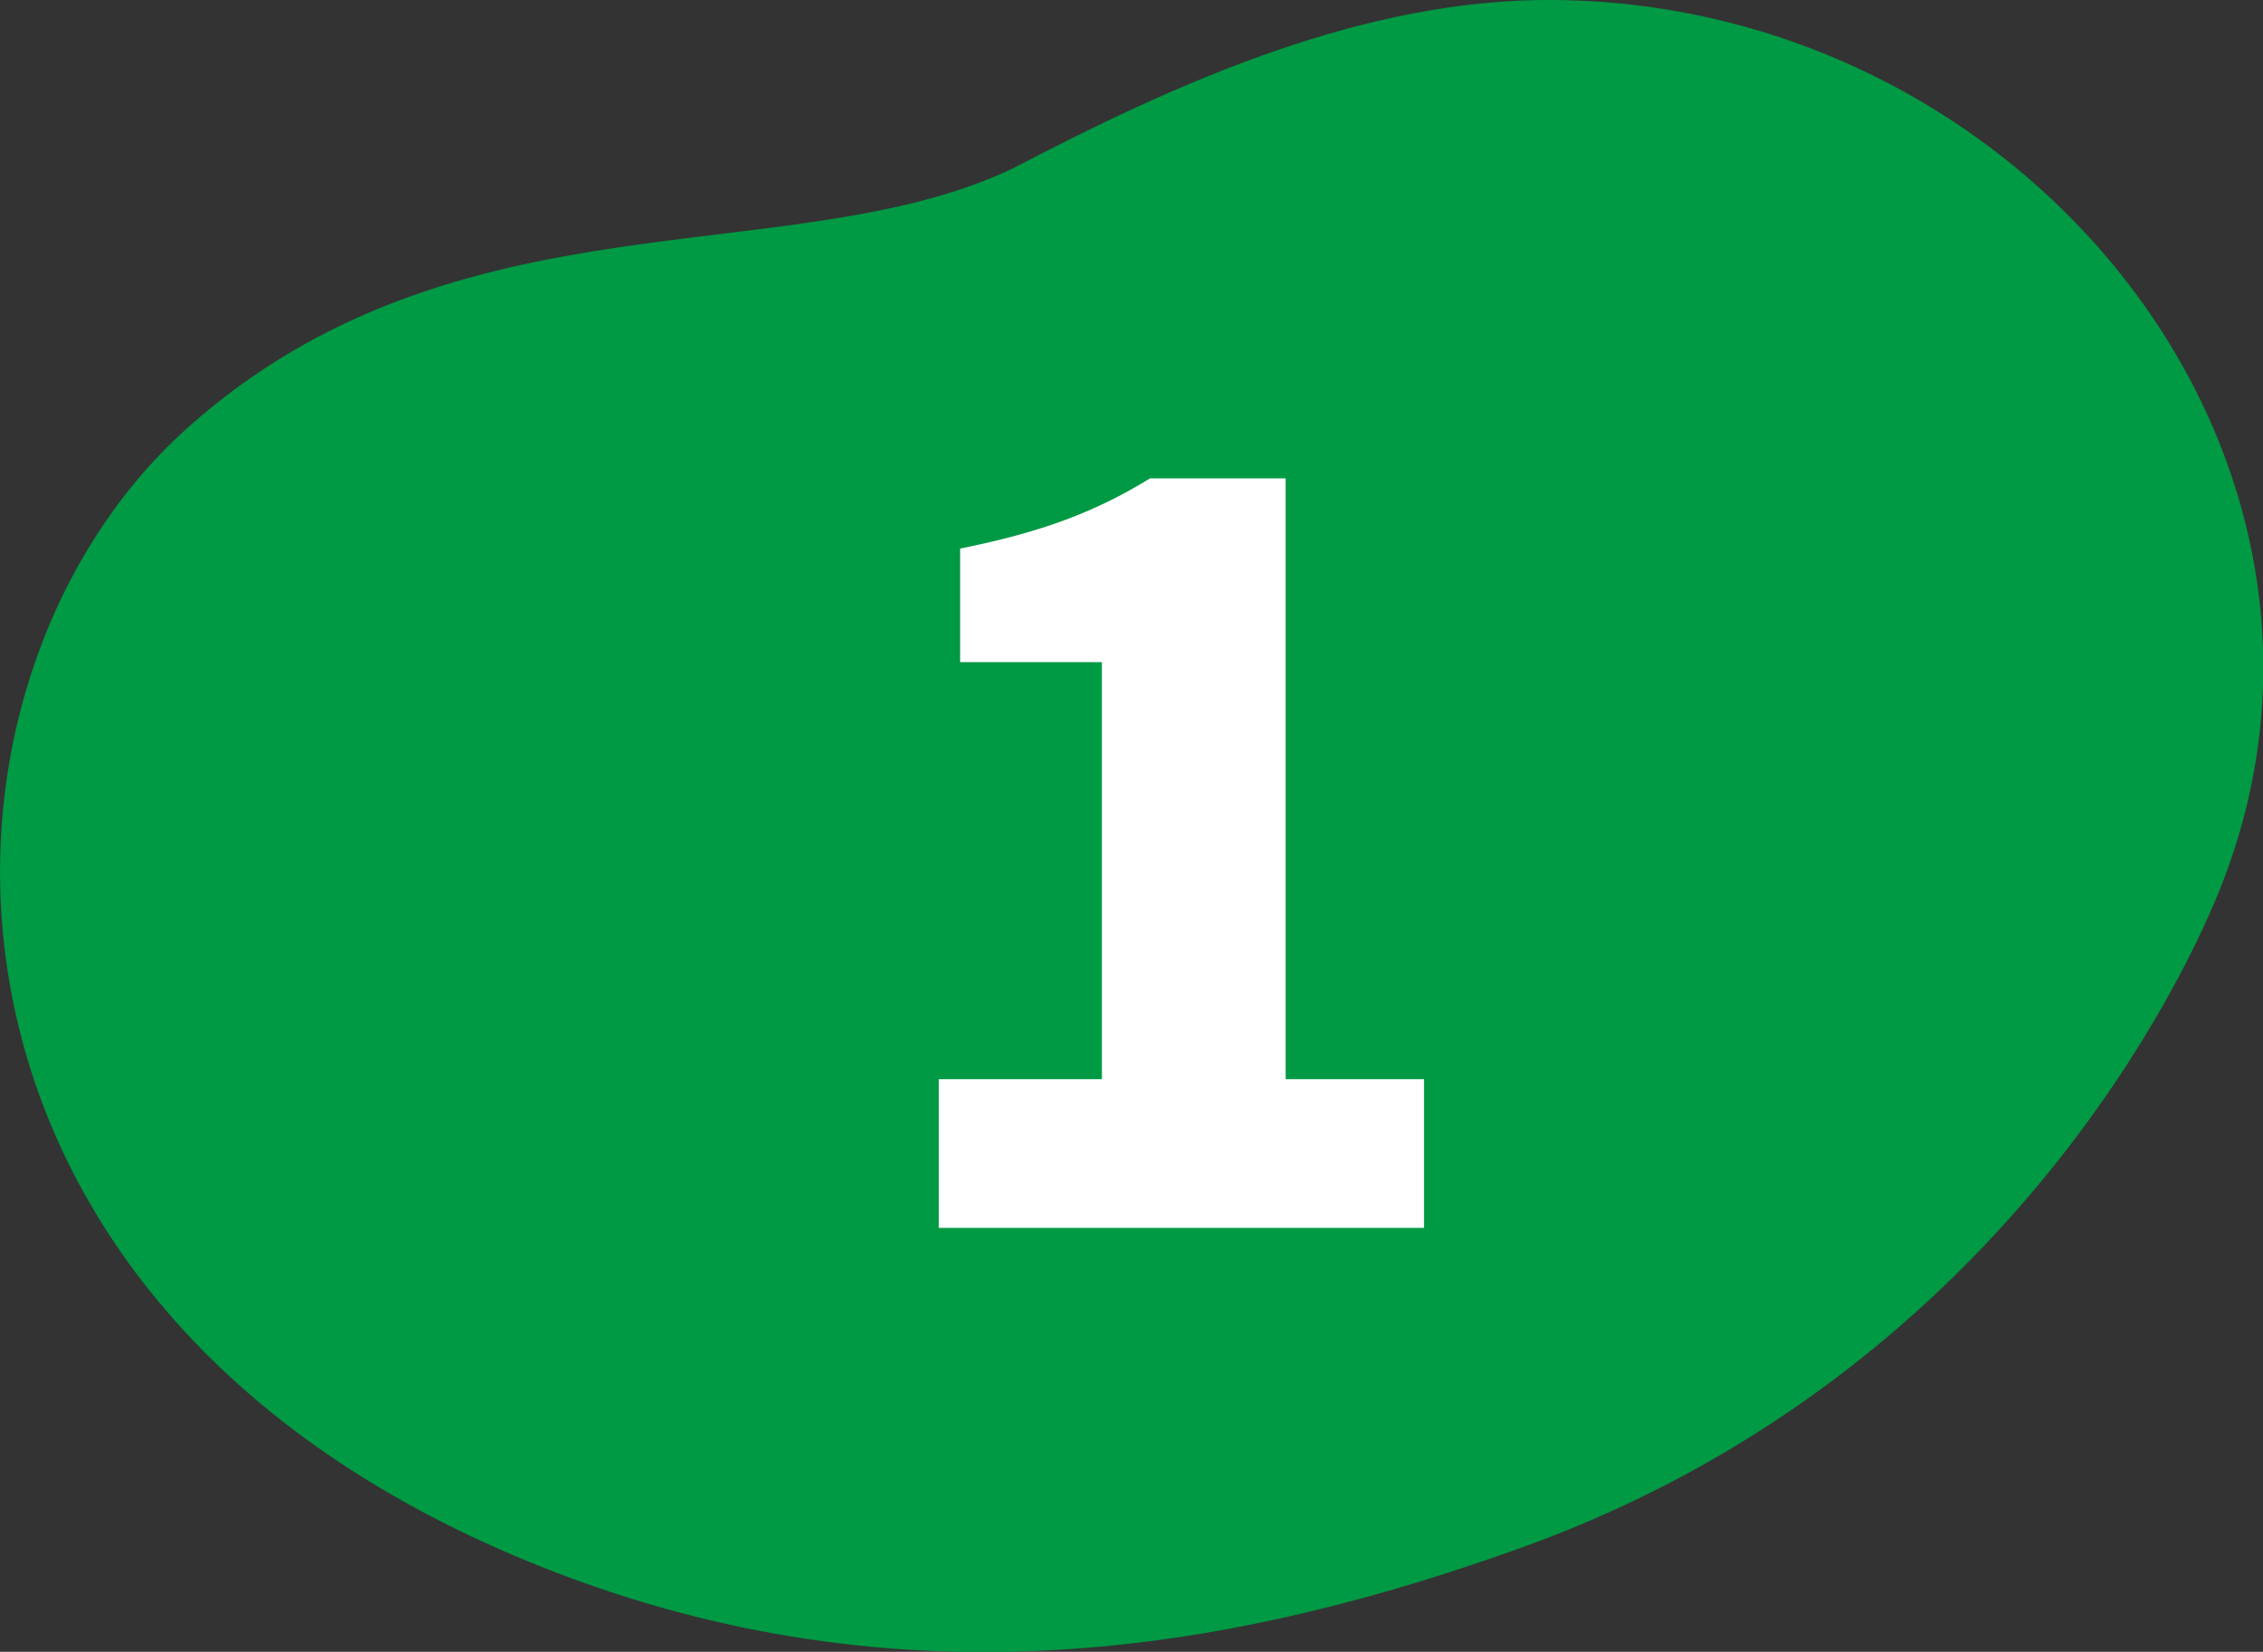
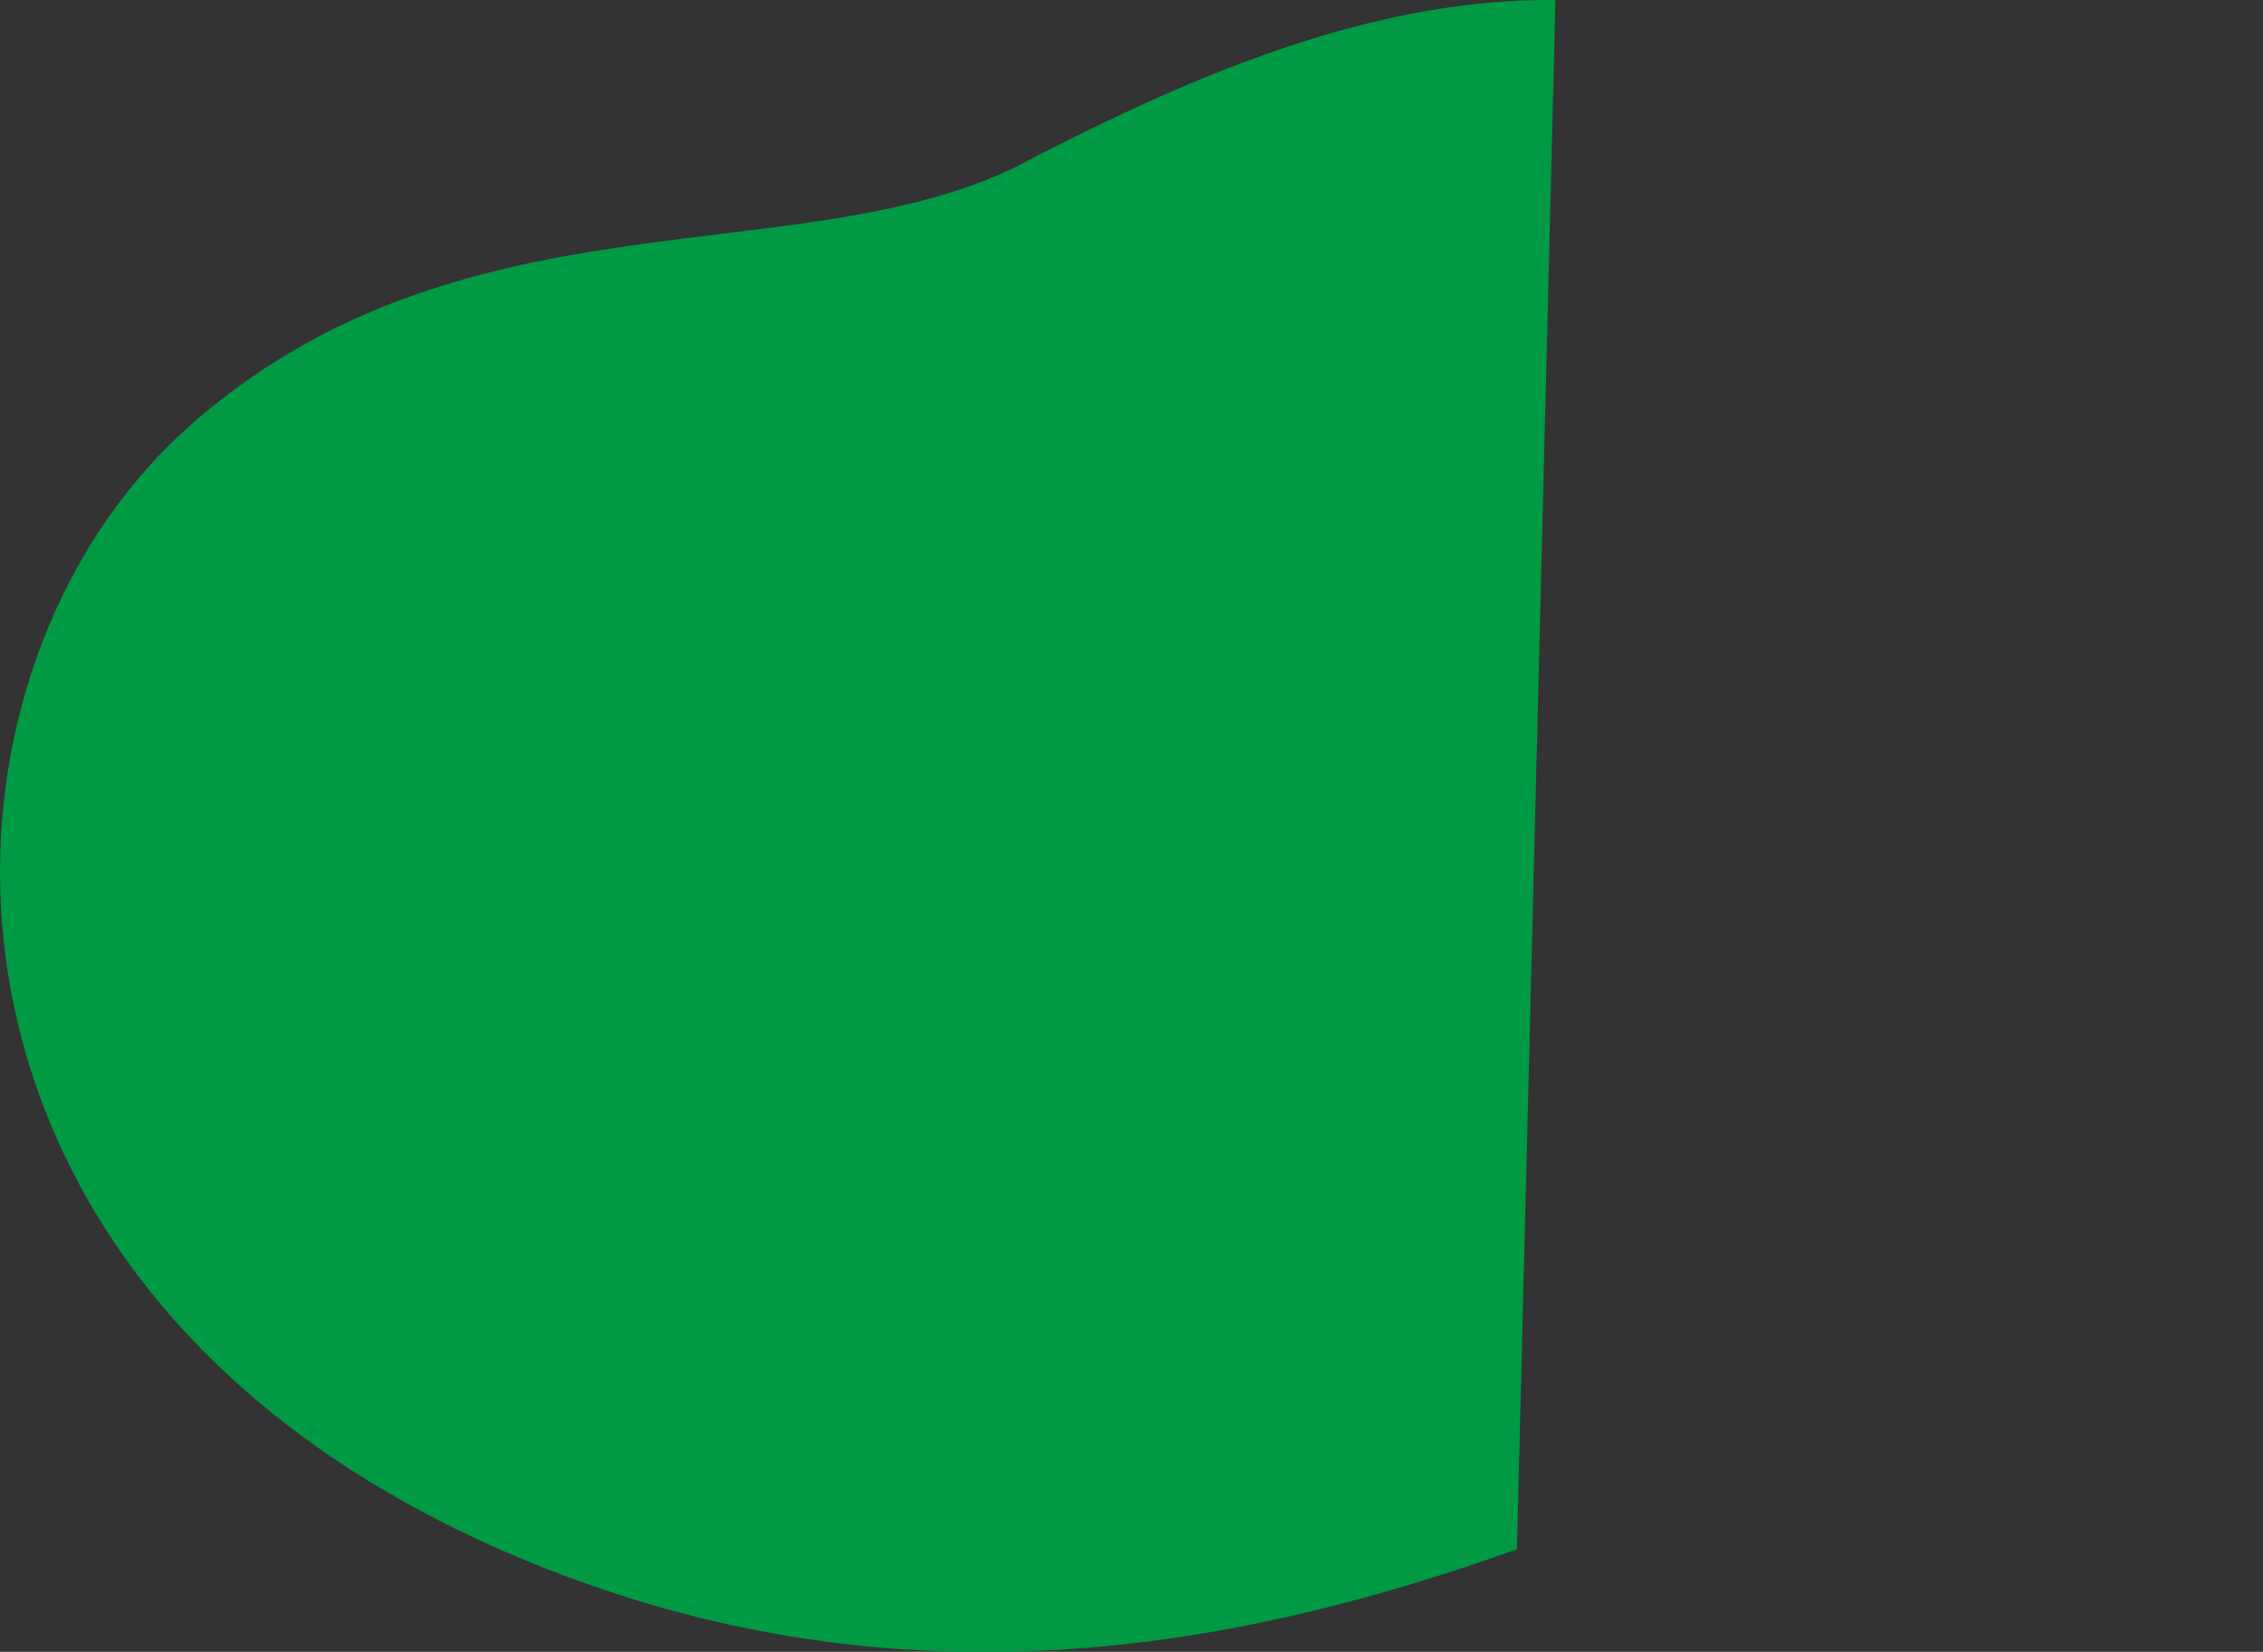
<svg xmlns="http://www.w3.org/2000/svg" id="_レイヤー_2" data-name="レイヤー 2" viewBox="0 0 32.88 24">
  <rect x="0" y="0" width="32.88" height="24" fill="#333333" stroke="none" />
  <defs>
    <style>
      .cls-1 {
        fill: #fff;
      }

      .cls-2 {
        fill: #094;
      }
    </style>
  </defs>
  <g id="design">
    <g>
-       <path class="cls-2" d="M22.04,22.51c-3.7,1.32-8.44,2.35-13.66,.45C-1.62,19.32-1.52,10.02,2.72,6.22c3.91-3.5,8.76-2.24,11.99-3.77C17.1,1.2,19.83-.03,22.6,0c6.95,.07,12.25,6.82,9.58,13.1-.86,2.03-3.75,7.14-10.14,9.41h0Z" />
-       <path class="cls-1" d="M13.64,15.68h2.37v-6.06h-2.06v-1.65c1.2-.24,1.98-.54,2.76-1.02h1.97V15.68h2.01v2.16h-7.05v-2.16Z" />
+       <path class="cls-2" d="M22.04,22.51c-3.7,1.32-8.44,2.35-13.66,.45C-1.62,19.32-1.52,10.02,2.72,6.22c3.91-3.5,8.76-2.24,11.99-3.77C17.1,1.2,19.83-.03,22.6,0h0Z" />
    </g>
  </g>
</svg>